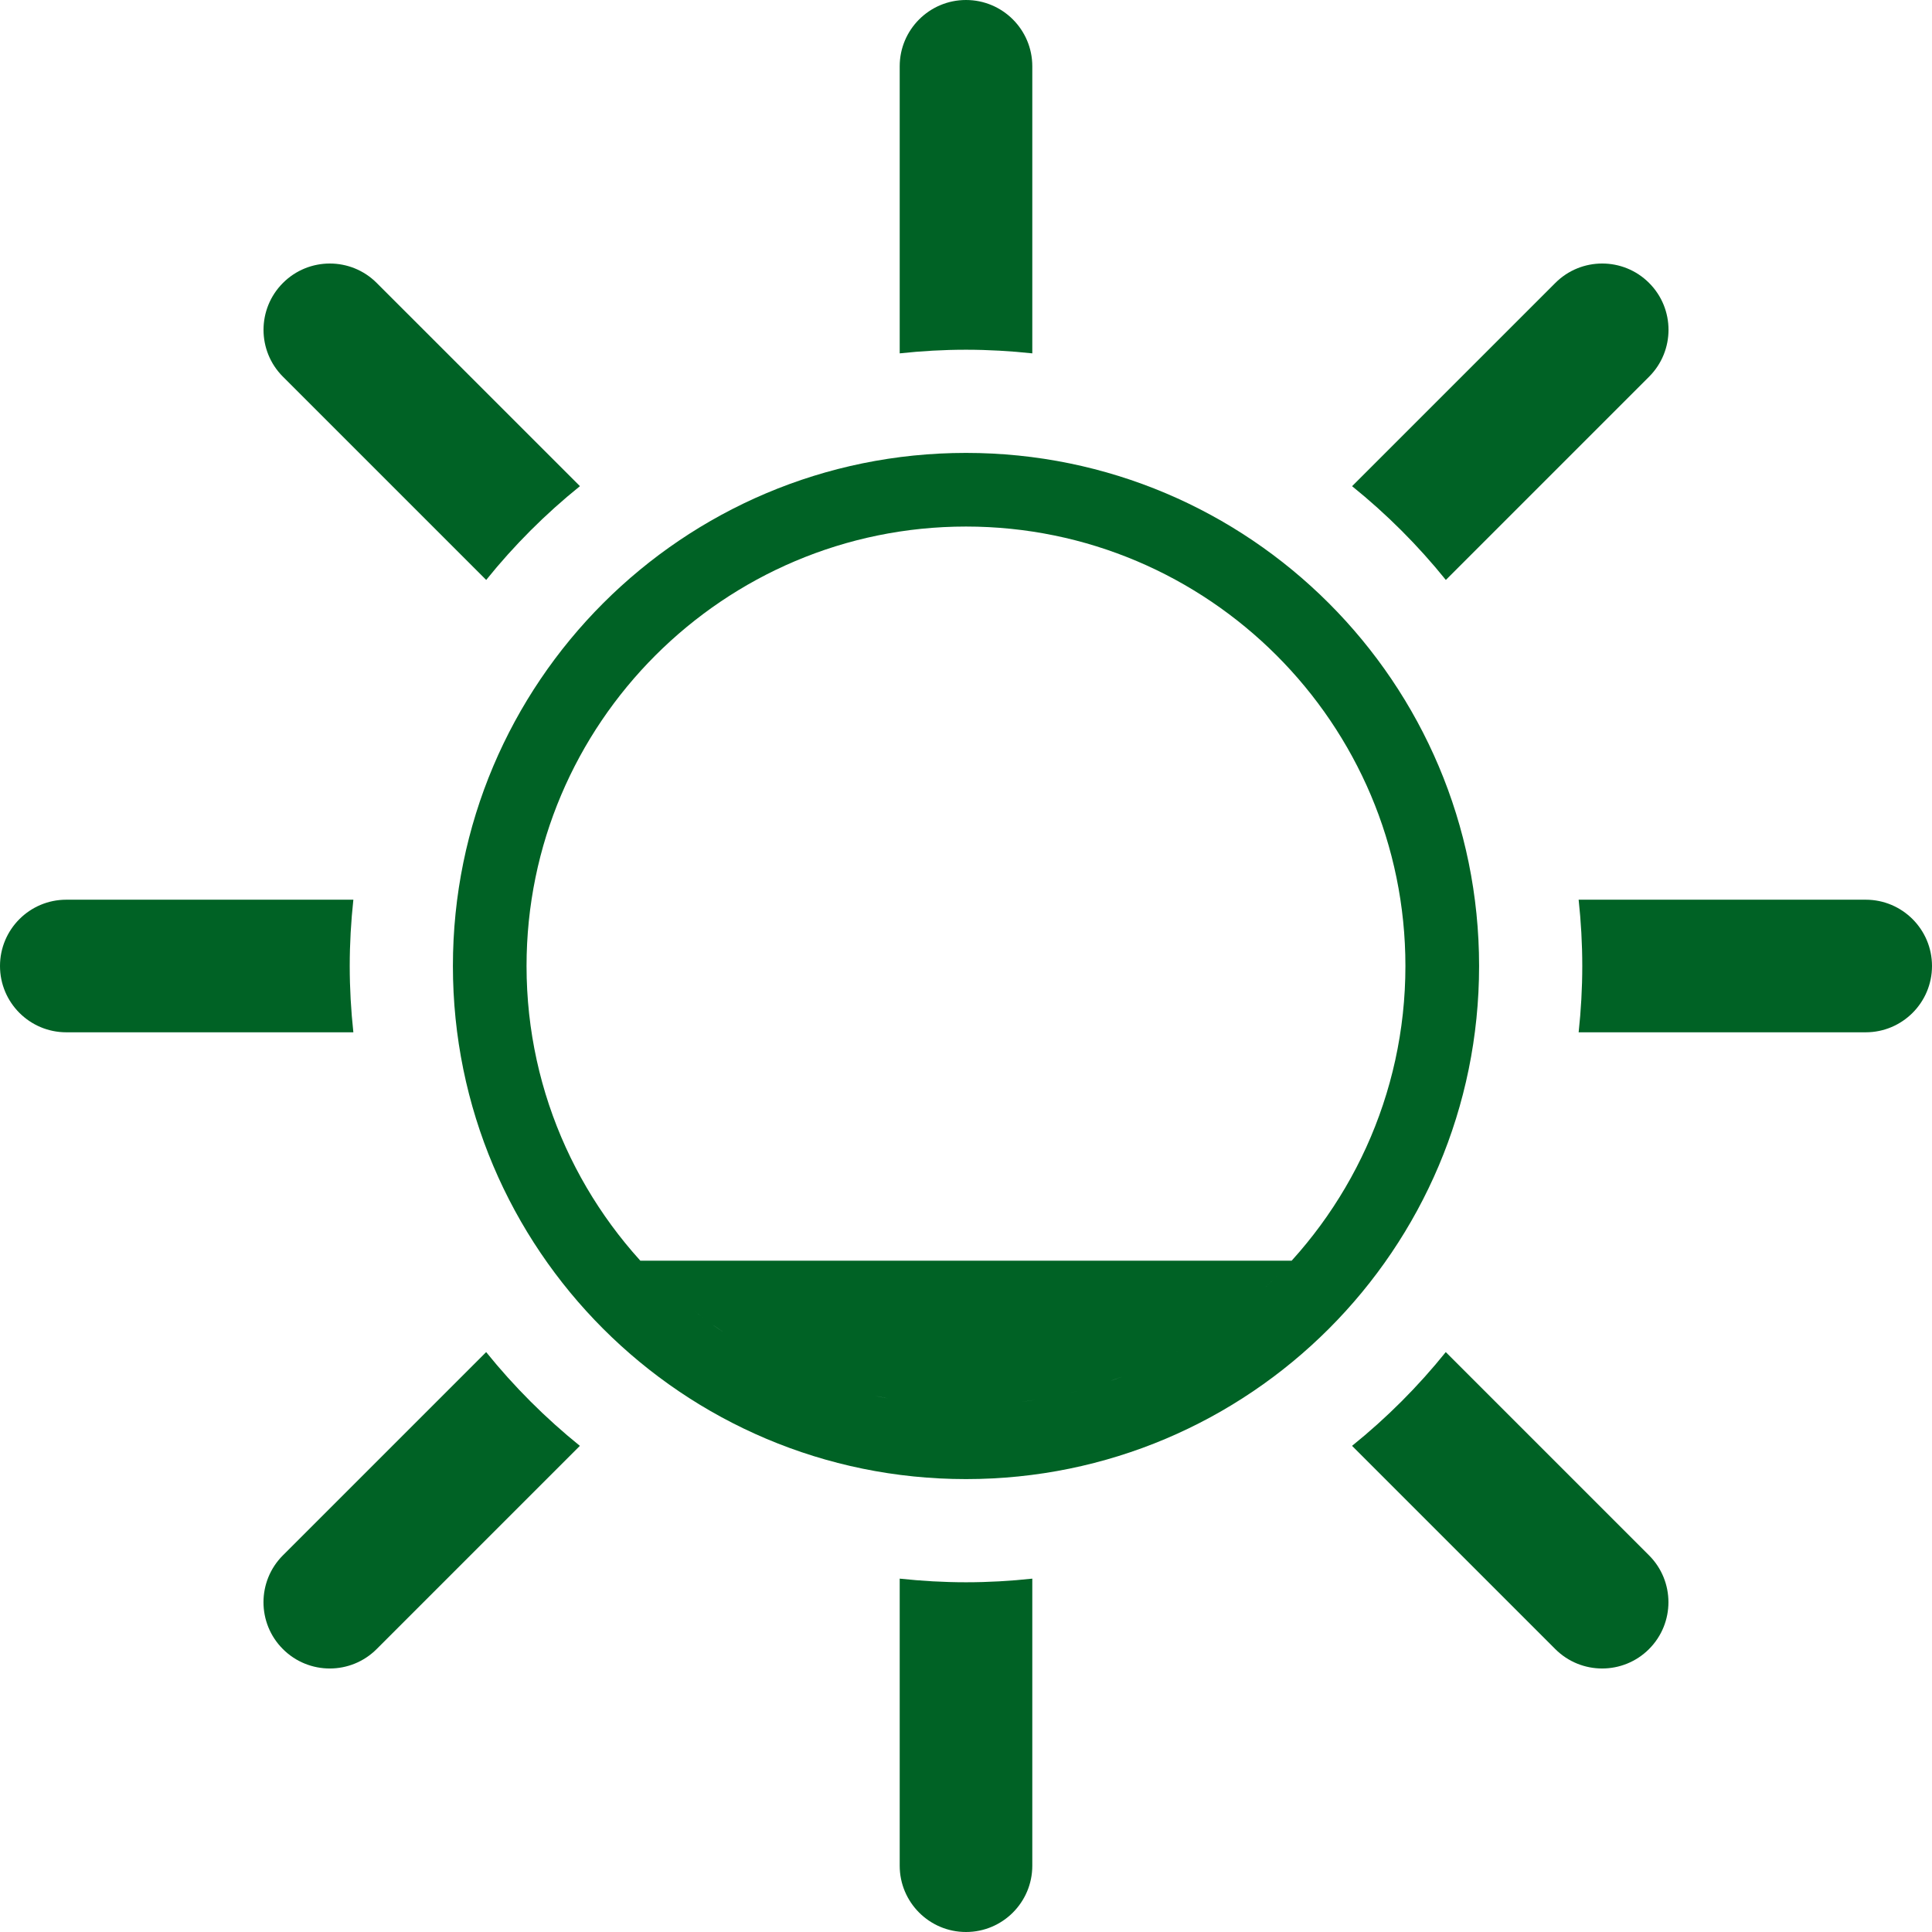
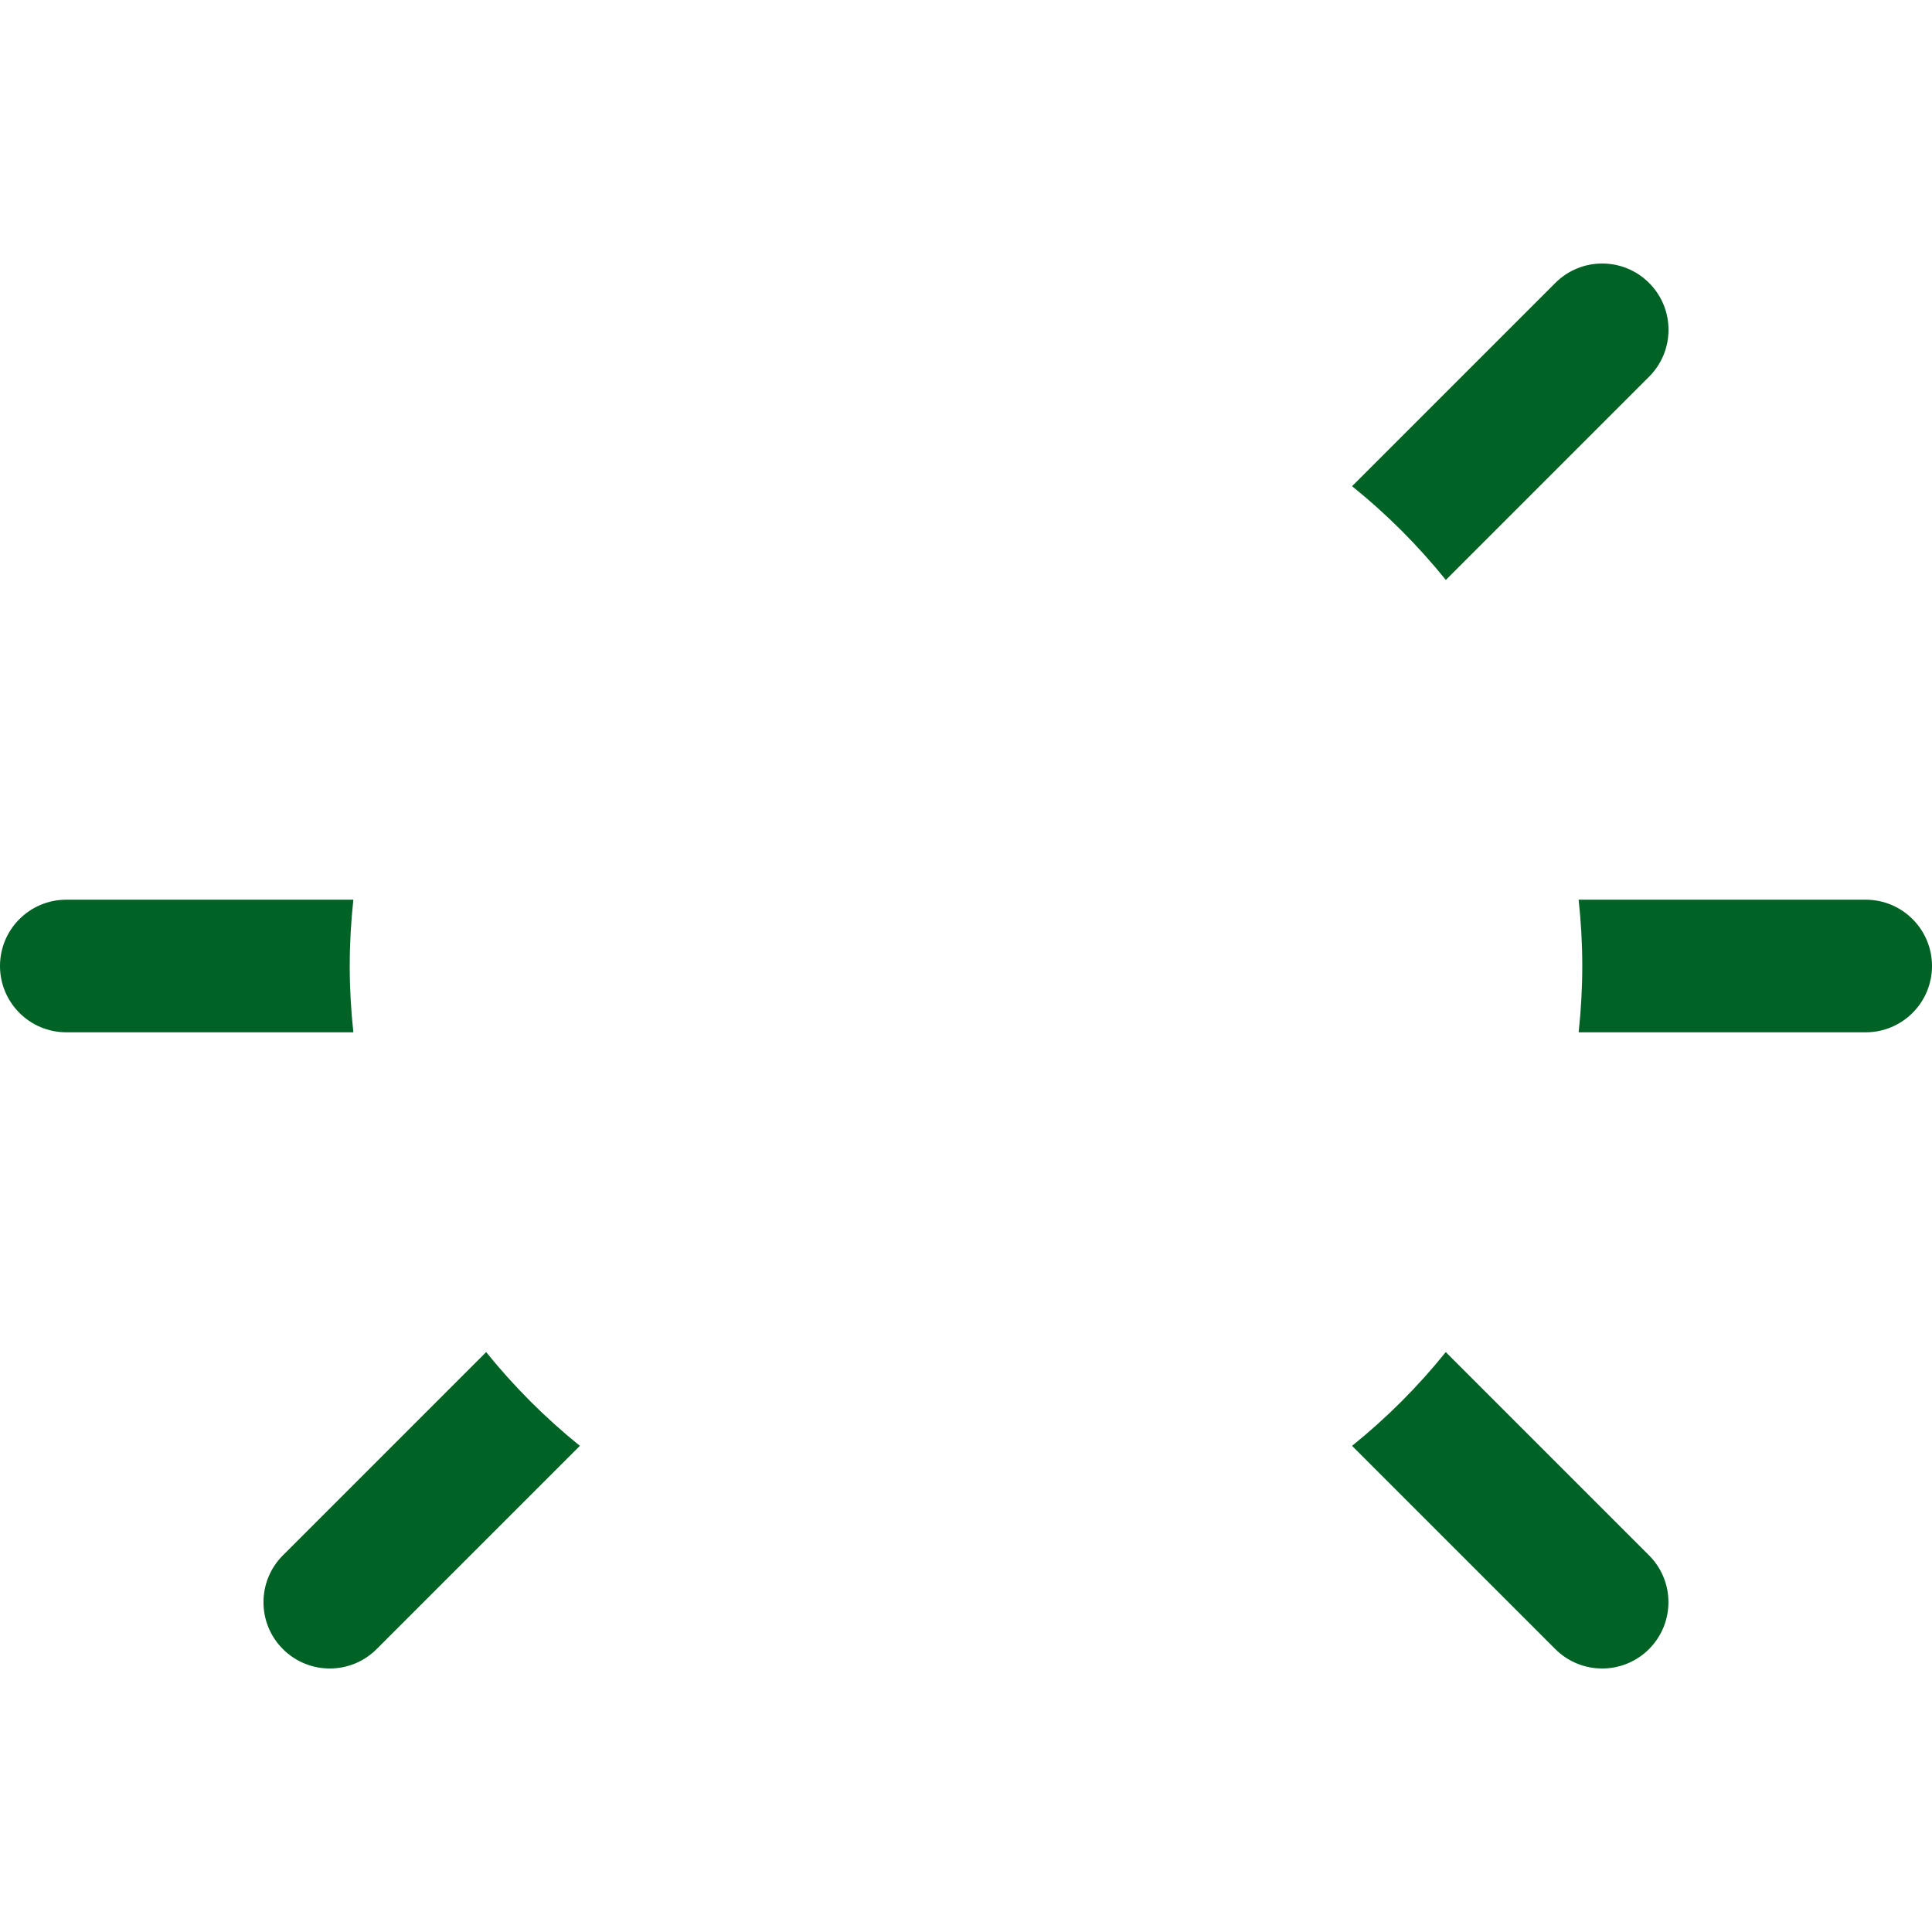
<svg xmlns="http://www.w3.org/2000/svg" version="1.1" x="0px" y="0px" width="48.404px" height="48.404px" viewBox="0 0 48.404 48.404" style="enable-background:new 0 0 48.404 48.404;" xml:space="preserve">
  <style type="text/css">
	.st0{fill:#006225;}
</style>
  <defs>
</defs>
  <g>
-     <path class="st0" d="M25.863,8.853V1.661C25.863,0.744,25.119,0,24.202,0s-1.661,0.744-1.661,1.661v7.192   c0.546-0.059,1.1-0.091,1.661-0.091S25.317,8.795,25.863,8.853z" />
-     <path class="st0" d="M22.541,39.551v7.192c0,0.917,0.744,1.661,1.661,1.661s1.661-0.744,1.661-1.661v-7.192   c-0.546,0.059-1.1,0.091-1.661,0.091S23.087,39.609,22.541,39.551z" />
-     <path class="st0" d="M14.53,12.18L9.438,7.089c-0.648-0.649-1.701-0.649-2.349,0c-0.649,0.649-0.649,1.701,0,2.349l5.092,5.092   C12.877,13.665,13.665,12.877,14.53,12.18z" />
    <path class="st0" d="M33.874,36.224l5.092,5.092c0.324,0.324,0.749,0.486,1.174,0.486c0.425,0,0.85-0.162,1.174-0.486   c0.649-0.649,0.649-1.701,0-2.349l-5.092-5.092C35.527,34.739,34.739,35.527,33.874,36.224z" />
    <path class="st0" d="M36.224,14.53l5.092-5.092c0.649-0.649,0.649-1.701,0-2.349c-0.648-0.649-1.701-0.649-2.349,0l-5.092,5.092   C34.739,12.878,35.527,13.665,36.224,14.53z" />
    <path class="st0" d="M12.18,33.875l-5.092,5.092c-0.649,0.649-0.649,1.701,0,2.349c0.324,0.324,0.749,0.486,1.174,0.486   c0.425,0,0.85-0.162,1.174-0.486l5.092-5.092C13.665,35.527,12.877,34.739,12.18,33.875z" />
    <path class="st0" d="M8.853,22.541H1.661C0.744,22.541,0,23.285,0,24.202s0.744,1.661,1.661,1.661h7.192   c-0.059-0.546-0.091-1.1-0.091-1.661S8.794,23.087,8.853,22.541z" />
    <path class="st0" d="M46.743,22.541h-7.192c0.059,0.546,0.091,1.1,0.091,1.661s-0.032,1.115-0.091,1.661h7.192   c0.917,0,1.661-0.744,1.661-1.661S47.66,22.541,46.743,22.541z" />
-     <path class="st0" d="M24.202,11.347c-7.1,0-12.855,5.756-12.855,12.855s5.756,12.855,12.855,12.855   c7.1,0,12.855-5.756,12.855-12.855S31.302,11.347,24.202,11.347z M23.617,35.196c0.194,0.01,0.388,0.016,0.585,0.016   s0.391-0.006,0.585-0.016c-0.194,0.01-0.388,0.016-0.585,0.016S23.811,35.206,23.617,35.196z M31.574,32.371   c0.275-0.249,0.538-0.511,0.788-0.786h-16.32c0.249,0.275,0.512,0.538,0.788,0.786c-2.232-2.016-3.638-4.932-3.638-8.169   c0-6.071,4.939-11.01,11.01-11.01s11.009,4.939,11.009,11.01C35.211,27.44,33.806,30.355,31.574,32.371z M24.98,35.181   c0.128-0.009,0.257-0.018,0.384-0.031C25.236,35.163,25.108,35.172,24.98,35.181z M25.589,35.121   c0.115-0.015,0.23-0.029,0.344-0.047C25.819,35.093,25.704,35.107,25.589,35.121z M26.165,35.033   c0.109-0.02,0.219-0.039,0.327-0.062C26.384,34.993,26.275,35.013,26.165,35.033z M26.727,34.916   c0.105-0.025,0.21-0.05,0.314-0.078C26.938,34.866,26.832,34.891,26.727,34.916z M27.275,34.772c0.102-0.03,0.205-0.06,0.306-0.093   C27.48,34.712,27.378,34.742,27.275,34.772z M27.81,34.601c0.1-0.035,0.2-0.071,0.299-0.109   C28.01,34.531,27.91,34.566,27.81,34.601z M28.331,34.405c0.099-0.04,0.198-0.082,0.295-0.125   C28.529,34.323,28.43,34.365,28.331,34.405z M28.839,34.184c0.098-0.046,0.195-0.093,0.292-0.142   C29.034,34.091,28.937,34.138,28.839,34.184z M29.334,33.938c0.097-0.052,0.194-0.105,0.289-0.16   C29.527,33.833,29.431,33.887,29.334,33.938z M29.814,33.669c0.097-0.058,0.193-0.118,0.288-0.179   C30.006,33.551,29.911,33.611,29.814,33.669z M30.279,33.377c0.098-0.065,0.195-0.133,0.291-0.202   C30.473,33.243,30.377,33.311,30.279,33.377z M30.727,33.063c0.103-0.076,0.203-0.155,0.303-0.234   C30.93,32.908,30.83,32.987,30.727,33.063z M31.159,32.728c0.113-0.092,0.223-0.188,0.332-0.284   C31.382,32.54,31.272,32.635,31.159,32.728z M23.425,35.181c-0.128-0.009-0.257-0.018-0.384-0.031   C23.168,35.163,23.296,35.172,23.425,35.181z M22.815,35.121c-0.115-0.015-0.23-0.029-0.344-0.047   C22.585,35.093,22.7,35.107,22.815,35.121z M22.239,35.033c-0.109-0.02-0.219-0.039-0.327-0.062   C22.02,34.993,22.129,35.013,22.239,35.033z M21.677,34.916c-0.105-0.025-0.21-0.05-0.314-0.078   C21.467,34.866,21.572,34.891,21.677,34.916z M21.129,34.772c-0.102-0.03-0.204-0.06-0.306-0.093   C20.924,34.712,21.026,34.742,21.129,34.772z M20.594,34.601c-0.1-0.035-0.2-0.071-0.299-0.108   C20.394,34.531,20.494,34.566,20.594,34.601z M20.073,34.405c-0.099-0.04-0.197-0.082-0.295-0.125   C19.875,34.323,19.974,34.365,20.073,34.405z M19.565,34.184c-0.098-0.046-0.195-0.093-0.292-0.142   C19.37,34.091,19.467,34.138,19.565,34.184z M19.071,33.938c-0.098-0.052-0.194-0.105-0.29-0.16   C18.876,33.833,18.973,33.887,19.071,33.938z M18.591,33.669c-0.097-0.058-0.193-0.118-0.288-0.179   C18.398,33.551,18.493,33.611,18.591,33.669z M18.125,33.377c-0.098-0.065-0.194-0.133-0.29-0.201   C17.931,33.244,18.027,33.311,18.125,33.377z M17.677,33.063c-0.103-0.076-0.203-0.154-0.303-0.234   C17.474,32.908,17.574,32.987,17.677,33.063z M17.245,32.727c-0.113-0.093-0.224-0.188-0.333-0.285   C17.021,32.539,17.132,32.635,17.245,32.727z" />
  </g>
</svg>